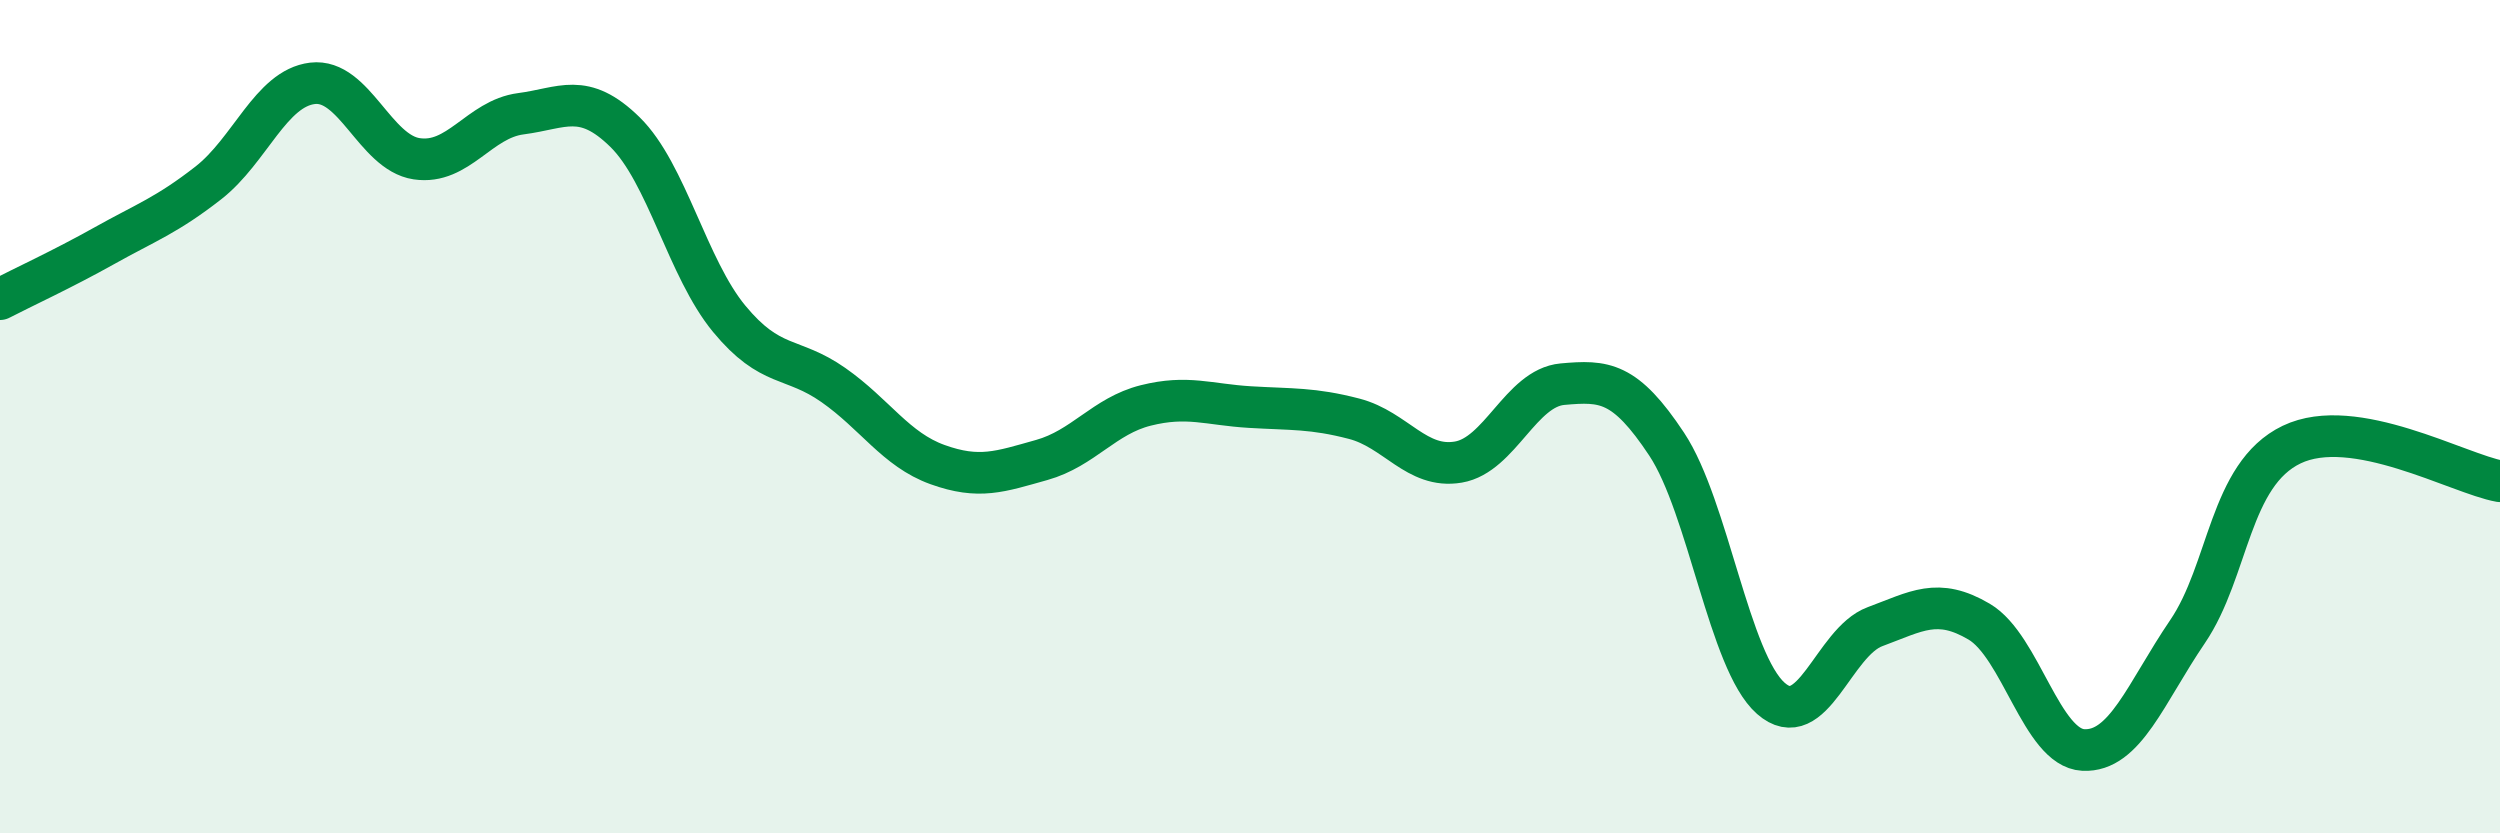
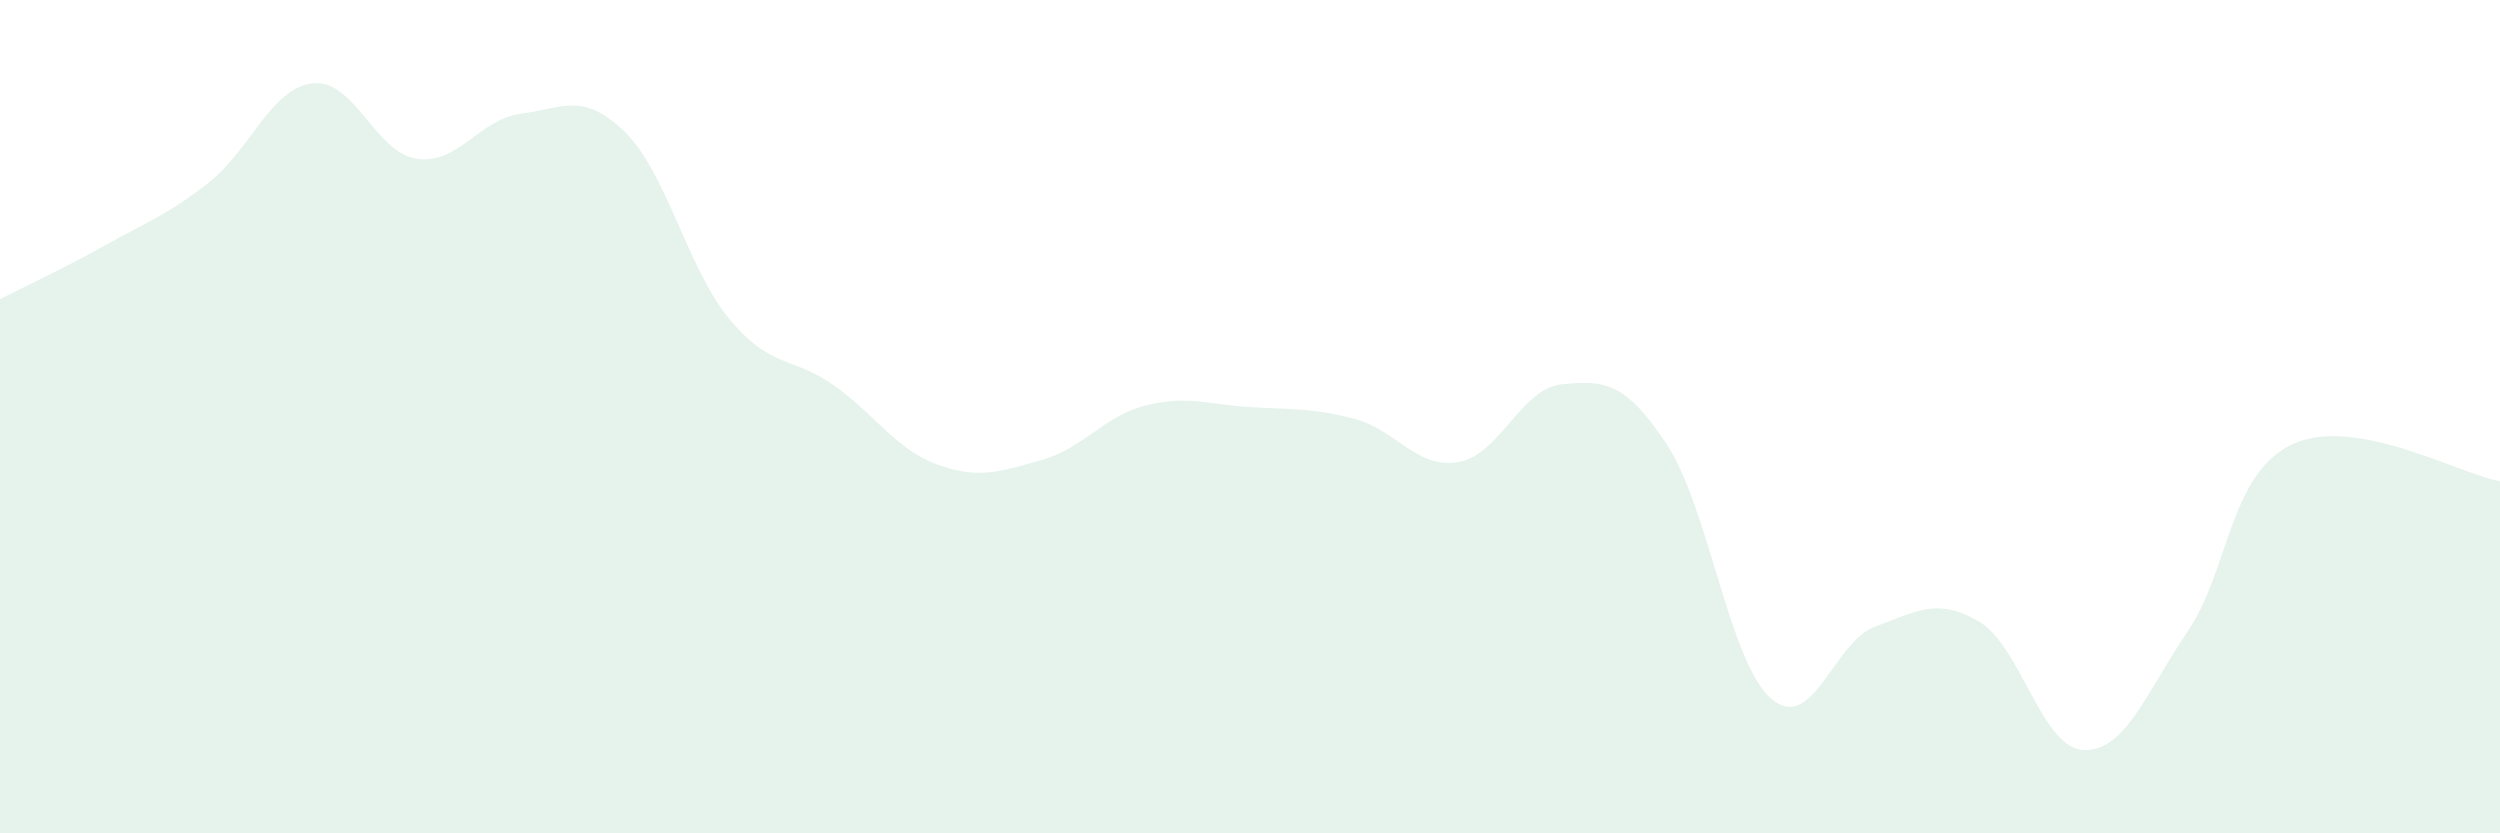
<svg xmlns="http://www.w3.org/2000/svg" width="60" height="20" viewBox="0 0 60 20">
  <path d="M 0,7.18 C 0.5,6.92 1.5,6.46 2.5,5.9 C 3.5,5.34 4,5.17 5,4.39 C 6,3.61 6.5,2.12 7.5,2 C 8.5,1.88 9,3.66 10,3.81 C 11,3.96 11.5,2.86 12.5,2.73 C 13.5,2.6 14,2.19 15,3.17 C 16,4.15 16.5,6.44 17.5,7.65 C 18.5,8.86 19,8.54 20,9.24 C 21,9.94 21.5,10.79 22.5,11.15 C 23.5,11.51 24,11.32 25,11.04 C 26,10.76 26.5,9.98 27.5,9.73 C 28.5,9.48 29,9.71 30,9.77 C 31,9.83 31.5,9.79 32.5,10.05 C 33.5,10.31 34,11.26 35,11.09 C 36,10.92 36.5,9.31 37.5,9.22 C 38.5,9.13 39,9.15 40,10.66 C 41,12.17 41.5,15.88 42.5,16.76 C 43.5,17.64 44,15.41 45,15.04 C 46,14.67 46.5,14.33 47.5,14.92 C 48.5,15.51 49,17.95 50,18 C 51,18.05 51.5,16.63 52.5,15.16 C 53.5,13.69 53.5,11.39 55,10.67 C 56.5,9.95 59,11.37 60,11.55L60 20L0 20Z" fill="#008740" opacity="0.1" stroke-linecap="round" stroke-linejoin="round" />
-   <path d="M 0,7.18 C 0.5,6.92 1.5,6.46 2.5,5.9 C 3.5,5.34 4,5.17 5,4.39 C 6,3.61 6.5,2.12 7.5,2 C 8.5,1.88 9,3.66 10,3.81 C 11,3.96 11.5,2.86 12.5,2.73 C 13.5,2.6 14,2.19 15,3.17 C 16,4.15 16.5,6.44 17.5,7.65 C 18.5,8.86 19,8.54 20,9.24 C 21,9.94 21.5,10.79 22.5,11.15 C 23.5,11.51 24,11.32 25,11.04 C 26,10.76 26.5,9.98 27.5,9.73 C 28.5,9.48 29,9.71 30,9.77 C 31,9.83 31.5,9.79 32.5,10.05 C 33.5,10.31 34,11.26 35,11.09 C 36,10.92 36.5,9.31 37.5,9.22 C 38.5,9.13 39,9.15 40,10.66 C 41,12.17 41.5,15.88 42.5,16.76 C 43.5,17.64 44,15.41 45,15.04 C 46,14.67 46.5,14.33 47.5,14.92 C 48.5,15.51 49,17.95 50,18 C 51,18.05 51.5,16.63 52.5,15.16 C 53.5,13.69 53.5,11.39 55,10.67 C 56.5,9.95 59,11.37 60,11.55" stroke="#008740" stroke-width="1" fill="none" stroke-linecap="round" stroke-linejoin="round" />
</svg>